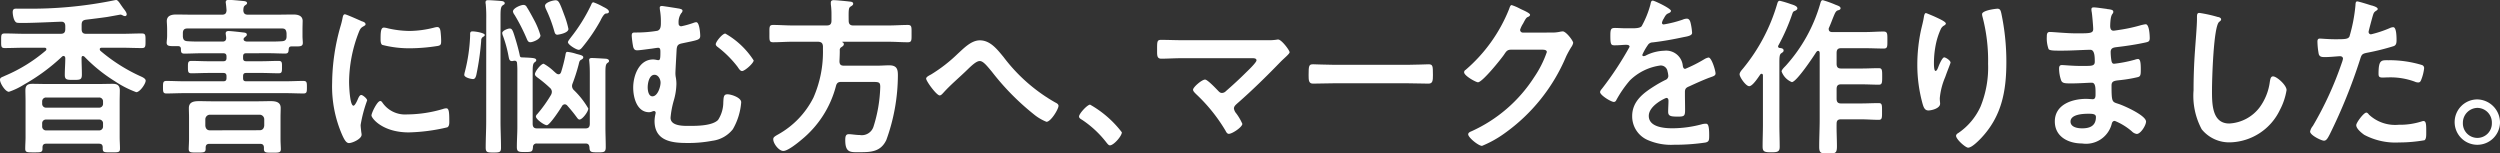
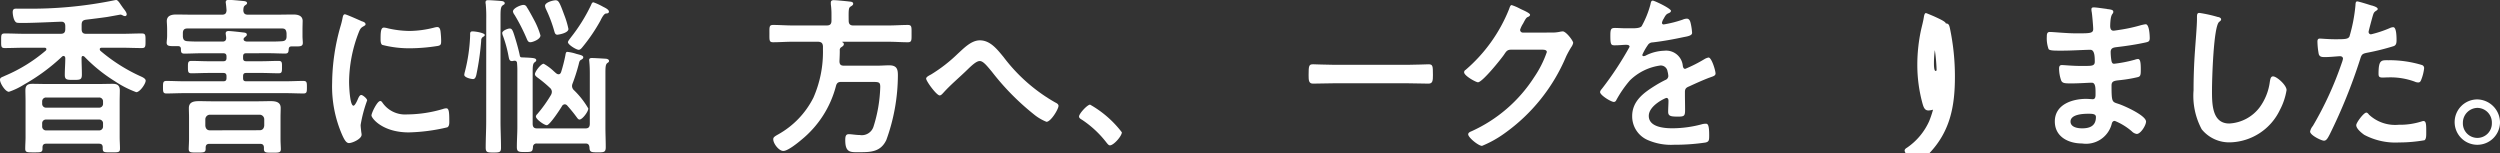
<svg xmlns="http://www.w3.org/2000/svg" width="209.363" height="12.813" viewBox="0 0 209.363 12.813">
  <rect x="0" y="0" width="209.363" height="12.813" fill="#333333" stroke="none" />
  <g id="グループ_30" data-name="グループ 30" transform="translate(-3534.18 -2047.172)">
    <path id="パス_434" data-name="パス 434" d="M7.835,14.382c-.1,0-.123.085-.123.17,0,.469.027.923.027,1.377s-.15.455-.709.455c-.531,0-.722,0-.722-.413,0-.468.041-.937.041-1.406,0-.028-.014-.185-.15-.185a.2.2,0,0,0-.123.057,16.3,16.3,0,0,1-3.191,2.344,5.85,5.85,0,0,1-1.255.6c-.3,0-.749-.71-.749-1.008,0-.156.109-.2.313-.284.042-.014.082-.043.123-.057a13.053,13.053,0,0,0,3.394-2.1.173.173,0,0,0,.055-.113c0-.1-.082-.128-.149-.128H2.9c-.532,0-1.064.027-1.609.027-.327,0-.313-.128-.313-.611s-.013-.611.313-.611c.546,0,1.077.028,1.609.028H5.967c.273,0,.382-.114.382-.4v-.242c0-.256-.11-.383-.368-.369-.532.014-3.341.156-3.667.085-.3-.057-.368-.738-.368-.88,0-.327.2-.3.381-.3h.641a34.783,34.783,0,0,0,7.539-.71c.027,0,.068-.014.1-.014.123,0,.245.17.422.441.055.07.1.141.15.213.1.128.313.382.313.54a.143.143,0,0,1-.136.156.489.489,0,0,1-.191-.057.439.439,0,0,0-.2-.071s-1.01.185-1.119.2c-.586.085-1.172.156-1.759.227-.273.043-.368.142-.368.44v.342c0,.284.11.4.368.4h3.054c.531,0,1.064-.028,1.6-.028.328,0,.328.114.328.611s0,.611-.328.611c-.531,0-1.064-.027-1.6-.027H9.4c-.082,0-.163.027-.163.128a.223.223,0,0,0,.054.128,14.26,14.26,0,0,0,3.286,2.1c.15.071.505.2.505.4,0,.256-.478.965-.791.965a8.633,8.633,0,0,1-1.8-.923,13.211,13.211,0,0,1-2.536-2.046.2.2,0,0,0-.123-.057M4.754,21.727c-.218,0-.313.1-.313.327v.1c0,.312-.177.3-.723.3s-.723.014-.723-.3c0-.328.027-.64.027-.966v-3.04c0-.3-.013-.6-.013-.894,0-.426.2-.54.586-.54s.736.014,1.1.014H9.225c.368,0,.722-.014,1.091-.014s.6.114.6.554c0,.3-.013.583-.013.88v3.04c0,.313.027.626.027.952s-.15.312-.723.312c-.641,0-.736.014-.723-.412,0-.214-.094-.312-.313-.312ZM9.511,18.2a.321.321,0,0,0-.327-.341H4.74a.321.321,0,0,0-.327.341v.17a.321.321,0,0,0,.327.341H9.185a.321.321,0,0,0,.327-.341Zm-.327,2.415a.321.321,0,0,0,.327-.341v-.241a.309.309,0,0,0-.327-.327H4.74a.309.309,0,0,0-.327.327v.241a.321.321,0,0,0,.327.341Z" transform="translate(3533.298 2037.478)" fill="#fff" />
    <path id="パス_435" data-name="パス 435" d="M21.307,14.155c-.177,0-.259.071-.259.27v.128c0,.185.068.27.259.27h1.282c.477,0,.954-.028,1.432-.028.3,0,.286.156.286.511,0,.4,0,.525-.286.525-.478,0-.955-.027-1.432-.027H21.307c-.177,0-.259.07-.259.27v.156c0,.2.068.27.259.27h3.341c.477,0,.954-.028,1.445-.028.3,0,.3.142.3.525s0,.525-.286.525c-.491,0-.982-.027-1.458-.027H16.085c-.491,0-.981.027-1.458.027-.286,0-.286-.155-.286-.525s0-.525.286-.525c.491,0,.968.028,1.458.028H19.4c.177,0,.26-.071.26-.27v-.156c0-.185-.082-.27-.26-.27h-1.24c-.478,0-.969.027-1.445.027-.286,0-.286-.155-.286-.525,0-.355,0-.511.286-.511.491,0,.968.028,1.445.028H19.4c.177,0,.26-.085.26-.27v-.128c0-.185-.082-.27-.26-.27h-1.84c-.478,0-.954.028-1.432.028-.286,0-.286-.156-.286-.412-.014-.157-.1-.214-.246-.214h-.2c-.518,0-.749.014-.749-.3,0-.057.013-.114.013-.17a3.476,3.476,0,0,0,.027-.369v-.554c0-.328-.027-.569-.027-.7,0-.469.409-.554.777-.554.478,0,.969.014,1.459.014h2.385c.26,0,.368-.1.382-.369-.014-.185-.028-.37-.055-.555,0-.028-.014-.085-.014-.114,0-.185.137-.2.26-.2.273,0,.845.057,1.132.085.123.014.395.014.395.185,0,.086-.068.115-.163.185-.136.1-.136.228-.15.413.014.27.137.369.382.369H23.8c.491,0,.982-.014,1.473-.014.341,0,.764.085.764.54,0,.114-.013.413-.013.711v.582c0,.17.027.412.027.54,0,.312-.232.3-.683.3H25.1c-.15,0-.219.07-.232.227-.014.227-.027.369-.287.369-.477,0-.954-.028-1.431-.028Zm3.381-1.676c-.027-.284-.11-.4-.381-.4H16.386c-.259,0-.381.114-.381.4v.284c.027.227.081.369.409.383.382.028.764.028,1.146.028h1.772c.2,0,.313-.1.3-.327,0-.085-.041-.3-.041-.355,0-.156.11-.2.245-.2.177,0,.955.085,1.172.114.11.014.355.014.355.185,0,.1-.082.142-.163.213a.33.33,0,0,0-.069.071.135.135,0,0,0-.041.1c0,.156.164.185.273.2h1.786c.381,0,.764,0,1.159-.028.244-.014.381-.114.381-.4Zm-1.894,9.589c0-.227-.1-.327-.313-.327H18.226c-.218,0-.313.1-.313.327v.1c0,.312-.191.3-.723.3-.5,0-.695.014-.695-.3,0-.156.027-.54.027-.809V19.5c0-.257-.014-.5-.014-.754,0-.54.463-.582.859-.582.355,0,.722.014,1.077.014h3.817c.368,0,.736-.014,1.091-.014.4,0,.845.057.845.568,0,.256-.013.5-.013.738v1.9c0,.257.027.654.027.81,0,.312-.191.3-.71.3s-.708.014-.708-.312ZM22.439,20.6c.232,0,.355-.142.381-.383V19.7a.389.389,0,0,0-.381-.4H18.267a.39.39,0,0,0-.381.4v.525c.027.241.15.383.381.383Z" transform="translate(3533.489 2037.478)" fill="#fff" />
    <path id="パス_436" data-name="パス 436" d="M30.832,11.467c.11.043.273.1.273.241,0,.085-.055.1-.191.185-.232.128-.287.256-.423.611a11.678,11.678,0,0,0-.764,4.034c0,.27.055,1.99.368,1.99.123,0,.313-.413.368-.555.081-.185.163-.341.286-.341s.491.3.491.454a11.263,11.263,0,0,0-.546,2.06c0,.143.042.47.055.6a1.251,1.251,0,0,1,.027.213c0,.355-.777.7-1.063.7-.232,0-.4-.312-.573-.7a10.139,10.139,0,0,1-.832-4.362,17.689,17.689,0,0,1,.695-4.7,6.484,6.484,0,0,0,.177-.71c.027-.128.055-.313.2-.313.11,0,1.255.512,1.445.6m1.691,6.791a2.3,2.3,0,0,0,2.072.994,10.752,10.752,0,0,0,3-.454.9.9,0,0,1,.286-.057c.218,0,.245.341.245,1.065,0,.17.013.426-.164.526a15.314,15.314,0,0,1-3.23.426c-2.209,0-3.123-1.194-3.123-1.421,0-.2.478-1.208.736-1.208.082,0,.137.071.177.129m.491-6.209a8.411,8.411,0,0,0,1.786.213,8.571,8.571,0,0,0,2.072-.284,1.275,1.275,0,0,1,.245-.043c.191,0,.245.17.273.341a7.235,7.235,0,0,1,.055.767c0,.3,0,.413-.26.47a15.265,15.265,0,0,1-2.29.2,9.048,9.048,0,0,1-2.386-.284c-.15-.1-.136-.4-.136-.555,0-.682.068-.894.286-.894a1.731,1.731,0,0,1,.355.071" transform="translate(3533.687 2037.495)" fill="#fff" />
    <path id="パス_437" data-name="パス 437" d="M40.8,12.777a.34.34,0,0,0-.163.327,22.322,22.322,0,0,1-.409,2.87c-.042.156-.1.341-.273.341s-.736-.128-.736-.355a1.541,1.541,0,0,1,.055-.271,14.066,14.066,0,0,0,.436-3.011c0-.185-.027-.355.191-.355.328,0,1.036.142,1.036.3,0,.071-.082.128-.137.156m.26-1.505a11.318,11.318,0,0,0-.042-1.236A.572.572,0,0,1,41,9.894c0-.17.109-.185.232-.185.176,0,1.063.057,1.2.085.081.027.176.071.176.169s-.082.115-.176.186c-.164.114-.177.4-.177.951v8.751c0,.739.041,1.478.041,2.216,0,.383-.123.4-.641.4s-.641-.014-.641-.426c0-.724.042-1.463.042-2.188Zm2.385,3.508h-.068a.657.657,0,0,1-.163.028c-.232,0-.245-.213-.286-.4a10.085,10.085,0,0,0-.45-1.662,1.112,1.112,0,0,1-.082-.284c0-.2.463-.383.628-.383.218,0,.272.2.491.909.122.4.272.938.354,1.35.013.071.041.142.123.156.982.043,1.255.043,1.255.241,0,.085-.069.128-.15.185-.137.114-.15.355-.15.825v4.3c0,.284.11.4.368.4h4.05c.259,0,.368-.114.368-.4V15.817c0-.327-.014-.682-.042-.952,0-.057-.013-.1-.013-.142,0-.156.123-.17.231-.17.191,0,.914.043,1.132.057.1,0,.3.043.3.185,0,.085-.042.114-.15.185-.137.115-.15.342-.15.81v4.574c0,.554.027,1.094.027,1.648,0,.44-.15.44-.682.44-.573,0-.668-.028-.682-.426-.027-.213-.11-.312-.313-.312H45.3a.286.286,0,0,0-.327.312c-.041.369-.082.4-.668.4-.531,0-.682-.014-.682-.426,0-.568.042-1.123.042-1.676V15.731a6.938,6.938,0,0,0-.028-.767.186.186,0,0,0-.191-.185m1.309-1.548c-.191,0-.245-.157-.313-.313a15.7,15.7,0,0,0-1.009-1.975.679.679,0,0,1-.137-.284c0-.284.655-.554.886-.554a.3.3,0,0,1,.273.185c.164.241.478.823.628,1.108a6.524,6.524,0,0,1,.517,1.264c0,.327-.654.569-.845.569m2.876,5.2a.275.275,0,0,0-.231.156c-.15.256-1.023,1.591-1.268,1.591-.219,0-.914-.5-.914-.724a.291.291,0,0,1,.109-.2,11.2,11.2,0,0,0,1.159-1.62.556.556,0,0,0,.068-.257.445.445,0,0,0-.163-.327,10.724,10.724,0,0,0-1.064-.88c-.081-.071-.191-.142-.191-.27,0-.2.491-.867.736-.867a4.184,4.184,0,0,1,.859.64c.109.085.232.241.382.241.123,0,.176-.085.217-.186a12.962,12.962,0,0,0,.355-1.391c.027-.156.041-.3.164-.3a3.7,3.7,0,0,1,.763.17c.314.085.573.128.573.284,0,.1-.082.156-.164.2-.163.085-.163.17-.231.441a15.392,15.392,0,0,1-.491,1.533.613.613,0,0,0-.055.227.489.489,0,0,0,.163.356,6.989,6.989,0,0,1,1.2,1.533c0,.27-.5.924-.736.924-.122,0-.2-.156-.272-.241-.26-.356-.478-.611-.764-.938a.312.312,0,0,0-.2-.1m-.614-5.824c-.177,0-.218-.142-.259-.284a11.31,11.31,0,0,0-.7-1.861.907.907,0,0,1-.081-.27c0-.3.682-.469.885-.469.246,0,.328.142.723,1.221a7.174,7.174,0,0,1,.354,1.179c0,.355-.858.483-.927.483m4.322-1.946c0,.17-.191.17-.26.17-.136.028-.286.241-.463.612a14.548,14.548,0,0,1-1.486,2.188c-.082.1-.191.241-.327.241-.192,0-.9-.426-.9-.639,0-.1.177-.3.245-.4a14.151,14.151,0,0,0,1.691-2.713c.042-.1.082-.227.2-.227a5.12,5.12,0,0,1,.8.369c.136.071.491.227.491.4" transform="translate(3533.841 2037.478)" fill="#fff" />
-     <path id="パス_438" data-name="パス 438" d="M57.083,10.426c.082.014.218.057.218.156a.325.325,0,0,1-.109.213,1.312,1.312,0,0,0-.218.852.216.216,0,0,0,.218.242,7.666,7.666,0,0,0,1.1-.313.5.5,0,0,1,.164-.028c.259,0,.327.924.327,1.137,0,.355-.218.355-1.486.625-.354.071-.463.156-.491.541-.013.312-.1,1.746-.1,1.974a1.9,1.9,0,0,0,.041.384,3.217,3.217,0,0,1,.042.511,5.288,5.288,0,0,1-.218,1.378,7.549,7.549,0,0,0-.273,1.448c0,.754,1.227.683,1.718.683.6,0,1.812-.028,2.263-.5a2.72,2.72,0,0,0,.437-1.478c.026-.44.026-.667.354-.667.3,0,1.145.27,1.145.667a5.3,5.3,0,0,1-.7,2.259,2.6,2.6,0,0,1-1.717.966,10.683,10.683,0,0,1-2.128.185c-1.268,0-2.712-.17-2.712-1.848a3.011,3.011,0,0,1,.081-.6c0-.029.013-.058.013-.085a.142.142,0,0,0-.149-.143.6.6,0,0,0-.15.043.7.7,0,0,1-.245.057c-1.009,0-1.337-1.193-1.337-2.06,0-1.008.491-2.358,1.664-2.358.191,0,.327.057.449.057.15,0,.164-.185.164-.667,0-.185,0-.37-.192-.37-.055,0-.436.058-.518.072-.259.028-1.008.141-1.24.141-.2,0-.273-.1-.328-.283a7.449,7.449,0,0,1-.123-.938c0-.27.11-.27.328-.27a10.58,10.58,0,0,0,1.813-.143c.3-.084.3-.425.3-.7a5.625,5.625,0,0,0-.082-1.065c0-.043-.013-.114-.013-.156,0-.114.068-.156.177-.156s1.349.2,1.5.227M54.384,17c0,.256.068.754.395.754.436,0,.683-.782.683-1.151,0-.284-.192-.653-.505-.653-.449,0-.572.7-.572,1.051m8.875-2.259c0,.241-.749.894-.969.894-.163,0-.273-.2-.381-.355a8.846,8.846,0,0,0-1.65-1.648c-.081-.056-.176-.141-.176-.241,0-.213.559-.894.8-.894a6.825,6.825,0,0,1,2.372,2.244" transform="translate(3534.037 2037.485)" fill="#fff" />
    <path id="パス_439" data-name="パス 439" d="M69.233,11.825c.273,0,.381-.128.381-.4v-.5a6.267,6.267,0,0,0-.054-.88V9.907c0-.156.109-.2.244-.2.192,0,1.064.085,1.3.114.109.014.328.014.328.185,0,.114-.11.17-.2.227-.177.114-.192.185-.177,1.194,0,.27.111.4.382.4H74.4c.546,0,1.077-.043,1.608-.043.341,0,.313.185.313.724s.027.725-.313.725c-.531,0-1.063-.043-1.608-.043H70.542c-.027.014-.027.028-.014.043a.165.165,0,0,1,.123.156c0,.128-.123.2-.232.27a.279.279,0,0,0-.109.27c0,.285-.013.582-.027.881,0,.27.1.383.355.383H73.5c.313,0,.627-.028.954-.028.654,0,.722.355.722.839a16.018,16.018,0,0,1-.968,5.413c-.463.98-1.268,1.022-2.2,1.022-.777,0-1.24.085-1.24-1.009,0-.312.042-.5.3-.5.218,0,.6.071.913.071a1.027,1.027,0,0,0,1.146-.682,11.979,11.979,0,0,0,.572-3.339c0-.426-.109-.426-.763-.426H70.433c-.259,0-.381.085-.45.369a8.592,8.592,0,0,1-2.9,4.49c-.3.256-1.132.923-1.5.923s-.845-.611-.845-.981c0-.17.123-.241.449-.426A7.267,7.267,0,0,0,68.1,17.876a9.513,9.513,0,0,0,.8-4.034v-.284c-.027-.27-.136-.341-.381-.369H66.33c-.532,0-1.064.043-1.6.043-.341,0-.313-.17-.313-.725s-.027-.724.313-.724c.531,0,1.063.043,1.6.043Z" transform="translate(3534.198 2037.478)" fill="#fff" />
    <path id="パス_440" data-name="パス 440" d="M83.85,14.435a14.19,14.19,0,0,0,4.321,3.793c.123.057.273.142.273.284,0,.27-.641,1.336-1.008,1.336a4.018,4.018,0,0,1-1.091-.654,20.9,20.9,0,0,1-3.477-3.536c-.436-.525-.736-.9-1.022-.9s-.7.4-1.05.739c-.654.639-1.363,1.221-1.977,1.9-.082.085-.2.241-.328.241-.26,0-1.132-1.194-1.132-1.407,0-.156.3-.284.423-.355a12.641,12.641,0,0,0,2.195-1.7c.518-.469,1.146-1.151,1.882-1.151.885,0,1.472.782,1.99,1.407" transform="translate(3534.381 2037.525)" fill="#fff" />
    <path id="パス_441" data-name="パス 441" d="M90.911,18.336a8.818,8.818,0,0,1,2.659,2.316c0,.312-.683,1.093-1,1.093-.109,0-.2-.128-.273-.213A8.518,8.518,0,0,0,90.229,19.6c-.1-.057-.245-.142-.245-.27,0-.241.695-.995.927-.995" transform="translate(3534.56 2037.6)" fill="#fff" />
-     <path id="パス_442" data-name="パス 442" d="M105.673,13.015a4.356,4.356,0,0,0,.764-.043.443.443,0,0,1,.136-.014c.273,0,.954.9.954,1.066,0,.085-.191.27-.422.483-.123.114-.246.227-.369.355-1.158,1.194-2.358,2.372-3.612,3.466-.123.114-.259.227-.259.412a.841.841,0,0,0,.2.412,4.467,4.467,0,0,1,.505.867c0,.27-.846.838-1.132.838-.136,0-.218-.142-.273-.256A13.93,13.93,0,0,0,99.7,17.533c-.082-.085-.26-.242-.26-.37,0-.213.737-.852,1.009-.852.2,0,.886.724,1.064.909.109.114.191.213.355.213a.479.479,0,0,0,.327-.155c.586-.512,1.159-1.037,1.7-1.578.15-.142.859-.823.859-.994,0-.2-.245-.185-.5-.185H98.529c-.6,0-1.282.043-1.745.043-.368,0-.354-.284-.354-.683,0-.738-.014-.894.327-.894.6,0,1.187.028,1.773.028Z" transform="translate(3534.651 2037.524)" fill="#fff" />
    <path id="パス_443" data-name="パス 443" d="M117.281,15.046c.627,0,1.513-.043,1.691-.043.368,0,.381.114.381.894,0,.455-.013.725-.368.725-.572,0-1.145-.028-1.7-.028H111.01c-.559,0-1.132.028-1.7.028-.355,0-.368-.27-.368-.711,0-.8.027-.909.381-.909.177,0,1.118.043,1.691.043Z" transform="translate(3534.828 2037.553)" fill="#fff" />
    <path id="パス_444" data-name="パス 444" d="M129.132,12.415a3.118,3.118,0,0,0,.764-.085c.041,0,.1-.014.15-.014.272,0,.872.781.872.965a.911.911,0,0,1-.163.356,8.383,8.383,0,0,0-.423.767,15.077,15.077,0,0,1-5.18,6.463,9.09,9.09,0,0,1-1.868,1.037c-.3,0-1.159-.7-1.159-.965,0-.142.163-.214.273-.257a12.209,12.209,0,0,0,5.262-4.545,8.8,8.8,0,0,0,1.05-2.088c0-.185-.218-.2-.409-.2h-2.59c-.314,0-.4.142-.573.4-.259.384-1.826,2.33-2.195,2.33-.164,0-1.159-.54-1.159-.838a.224.224,0,0,1,.123-.2,13.1,13.1,0,0,0,3.64-5.086c.055-.142.1-.341.219-.341a4.444,4.444,0,0,1,.722.312c.123.071.818.341.818.5,0,.072-.069.128-.123.157-.191.07-.232.142-.463.582a2.183,2.183,0,0,0-.246.511.227.227,0,0,0,.232.241Z" transform="translate(3535.009 2037.484)" fill="#fff" />
    <path id="パス_445" data-name="パス 445" d="M138.943,10.617c0,.085-.1.142-.164.17-.217.085-.272.156-.449.484a.946.946,0,0,0-.136.326.134.134,0,0,0,.149.142,9.534,9.534,0,0,0,1.582-.4,1,1,0,0,1,.341-.085c.231,0,.3.227.341.427a4.749,4.749,0,0,1,.11.767c0,.241-.437.3-.723.355-.859.185-1.718.341-2.577.44a.479.479,0,0,0-.409.227,4.652,4.652,0,0,0-.463.825.107.107,0,0,0,.11.1.51.51,0,0,0,.244-.085,3.65,3.65,0,0,1,1.487-.369,1.4,1.4,0,0,1,1.554,1.279c.027.128.068.24.2.24a11.954,11.954,0,0,0,1.6-.809,1.1,1.1,0,0,1,.354-.142c.26,0,.586,1.094.586,1.336,0,.17-.149.227-.409.312-.055.028-.123.043-.191.071-.546.213-1.077.454-1.609.7-.244.1-.354.185-.354.47v.185c0,.44.013.866.013,1.306,0,.512-.068.569-.586.569-.586,0-.832-.028-.832-.4,0-.312.027-.625.027-.923,0-.128-.041-.241-.176-.241-.069,0-1.473.625-1.473,1.506,0,.951,1.322,1.036,1.977,1.036a9.593,9.593,0,0,0,2.535-.355,1.621,1.621,0,0,1,.273-.028c.177,0,.273.156.273.965,0,.427-.013.541-.313.612a17.376,17.376,0,0,1-2.618.185,4.868,4.868,0,0,1-2.154-.369,2.158,2.158,0,0,1-1.364-2.031c0-1.279,1-1.975,1.936-2.558.273-.17.56-.327.846-.469a.362.362,0,0,0,.245-.327,2.014,2.014,0,0,0-.068-.4.573.573,0,0,0-.6-.483,4.51,4.51,0,0,0-2.55,1.249,9.344,9.344,0,0,0-1.145,1.662.227.227,0,0,1-.191.142c-.245,0-1.159-.568-1.159-.823,0-.115.11-.227.177-.313a26.9,26.9,0,0,0,2.29-3.48c0-.128-.109-.17-.3-.17-.218,0-.532.043-.954.043-.3,0-.355-.072-.355-.8,0-.568.055-.653.4-.653.232,0,.586.028.982.028h.4c.354,0,.722-.014.845-.185a7.97,7.97,0,0,0,.736-1.833c.027-.156.055-.3.191-.3s1.527.653,1.527.866" transform="translate(3535.168 2037.479)" fill="#fff" />
-     <path id="パス_446" data-name="パス 446" d="M145.331,16.911c-.273,0-.8-.754-.8-.995,0-.17.191-.369.3-.5a15.218,15.218,0,0,0,2.836-5.356c.042-.128.068-.3.232-.3a8.715,8.715,0,0,1,.94.284c.287.085.531.185.531.355,0,.1-.122.17-.2.2-.137.057-.164.071-.232.27a16.6,16.6,0,0,1-1.158,2.629.148.148,0,0,0-.027.071.137.137,0,0,0,.123.142c.136.014.341.028.341.213,0,.114-.11.17-.191.227-.15.1-.164.3-.164.825v5.17c0,.626.027,1.236.027,1.848,0,.4-.176.454-.709.454-.572,0-.722-.057-.722-.484,0-.611.027-1.207.027-1.818V16.015c0-.071-.027-.142-.11-.142a.141.141,0,0,0-.11.057c-.163.227-.641.981-.927.981M152,12.151c0,.156.109.213.245.227h2.836c.505,0,1-.043,1.5-.043.341,0,.327.185.327.724s.014.7-.313.7c-.5,0-1.008-.028-1.513-.028h-2.059c-.259,0-.368.114-.368.4v.9c0,.284.11.4.368.4h1.745c.477,0,.94-.028,1.418-.028.286,0,.286.156.286.7,0,.511,0,.683-.286.683-.45,0-.941-.029-1.418-.029h-1.745c-.259,0-.368.115-.368.4v.8c0,.284.11.4.368.4H154.7c.491,0,.995-.028,1.486-.028.286,0,.273.17.273.7,0,.511.013.7-.273.7-.491,0-.995-.043-1.486-.043h-1.677c-.259,0-.368.1-.368.369-.013.64.027,1.265.027,1.89,0,.6-.136.6-.736.6-.573,0-.749,0-.749-.553,0-.768.041-1.535.041-2.3V14.126c-.013-.1-.041-.17-.136-.17-.069,0-.11.057-.15.1-.26.412-1.663,2.514-2.046,2.514a1.516,1.516,0,0,1-.858-.894c0-.142.244-.369.34-.469A13.172,13.172,0,0,0,151.3,9.949c.041-.142.082-.241.2-.241a8.753,8.753,0,0,1,1.063.383c.219.085.423.142.423.3,0,.114-.15.156-.231.17-.177.071-.232.214-.4.625-.082.2-.177.47-.341.839a.339.339,0,0,0-.027.128" transform="translate(3535.332 2037.478)" fill="#fff" />
-     <path id="パス_447" data-name="パス 447" d="M161.6,11.644c0,.085-.1.156-.163.185a.641.641,0,0,0-.26.284,5.826,5.826,0,0,0-.4,1.194A7.82,7.82,0,0,0,160.6,14.9c0,.114-.014.724.136.724.11,0,.191-.227.245-.369s.313-.767.478-.767c.122,0,.531.255.531.44,0,.043-.2.54-.328.88l-.123.341a5.782,5.782,0,0,0-.45,1.762c0,.2.027.356.027.454,0,.4-.722.569-.982.569-.3,0-.395-.256-.477-.526a12.242,12.242,0,0,1-.45-3.309,13.936,13.936,0,0,1,.313-2.913c.082-.355.177-.7.232-1.052.014-.1.055-.355.177-.355.041,0,.641.257.736.3.3.142.927.412.927.568m4.308-1.236c.259,0,.286.17.341.383a19.583,19.583,0,0,1,.423,4.092c0,2.457-.4,4.545-2.113,6.364-.218.227-.777.8-1.09.8-.219,0-1.009-.7-1.009-.994,0-.114.123-.2.2-.241a5.337,5.337,0,0,0,1.855-2.217,8.7,8.7,0,0,0,.627-3.579,14.345,14.345,0,0,0-.477-3.964.82.82,0,0,1-.027-.185c0-.312,1.118-.454,1.268-.454" transform="translate(3535.539 2037.488)" fill="#fff" />
+     <path id="パス_447" data-name="パス 447" d="M161.6,11.644c0,.085-.1.156-.163.185a.641.641,0,0,0-.26.284,5.826,5.826,0,0,0-.4,1.194A7.82,7.82,0,0,0,160.6,14.9c0,.114-.014.724.136.724.11,0,.191-.227.245-.369s.313-.767.478-.767c.122,0,.531.255.531.44,0,.043-.2.54-.328.88l-.123.341a5.782,5.782,0,0,0-.45,1.762c0,.2.027.356.027.454,0,.4-.722.569-.982.569-.3,0-.395-.256-.477-.526a12.242,12.242,0,0,1-.45-3.309,13.936,13.936,0,0,1,.313-2.913c.082-.355.177-.7.232-1.052.014-.1.055-.355.177-.355.041,0,.641.257.736.3.3.142.927.412.927.568c.259,0,.286.17.341.383a19.583,19.583,0,0,1,.423,4.092c0,2.457-.4,4.545-2.113,6.364-.218.227-.777.8-1.09.8-.219,0-1.009-.7-1.009-.994,0-.114.123-.2.2-.241a5.337,5.337,0,0,0,1.855-2.217,8.7,8.7,0,0,0,.627-3.579,14.345,14.345,0,0,0-.477-3.964.82.82,0,0,1-.027-.185c0-.312,1.118-.454,1.268-.454" transform="translate(3535.539 2037.488)" fill="#fff" />
    <path id="パス_448" data-name="パス 448" d="M174.922,10.438c.354.043.546.071.546.227,0,.27-.232.028-.26,1.179,0,.2.041.412.287.412.054,0,.586-.085.68-.1a13.21,13.21,0,0,0,1.487-.327,3.388,3.388,0,0,1,.518-.114c.3,0,.341.923.341,1.164,0,.285-.123.313-.382.37-.709.155-1.554.284-2.277.369-.286.043-.614.028-.614.426a4.775,4.775,0,0,0,.069.754c.027.084.054.227.218.227a11.125,11.125,0,0,0,1.744-.342.852.852,0,0,1,.26-.056c.191,0,.232.312.232.852,0,.469-.014.611-.26.667a11.609,11.609,0,0,1-1.4.241c-.517.058-.79.058-.79.455,0,1.477.054,1.363.641,1.562.449.156,2.249.952,2.249,1.463,0,.312-.45,1.036-.778,1.036a.734.734,0,0,1-.422-.227,5.083,5.083,0,0,0-1.418-.866c-.219,0-.245.213-.273.312A2.221,2.221,0,0,1,172.85,21.7c-1.091,0-2.278-.525-2.278-1.847,0-1.435,1.487-1.889,2.619-1.889.163,0,.477.028.559.028.231,0,.231-.256.231-.4,0-.454.027-.981-.313-.981-.286,0-1.05.058-1.636.058-.559,0-.818.013-.927-.242a3.033,3.033,0,0,1-.177-.994c0-.171.041-.3.232-.3.163,0,.927.072,1.444.072h.614c.505,0,.7-.043.7-.355,0-.413-.013-.995-.368-.995-.478,0-1.568.071-2.3.071h-.409c-.368,0-.709-.014-.791-.128a2.626,2.626,0,0,1-.15-1.036c0-.2.014-.4.245-.4.287,0,1.432.114,2.1.114,1.2,0,1.541.028,1.541-.355,0-.227-.082-1.178-.123-1.421a1.24,1.24,0,0,1-.027-.227c0-.142.081-.17.2-.17.2,0,.846.1,1.091.128m-3.04,9.433c0,.484.614.569.969.569.627,0,1.158-.186,1.158-.952,0-.27-.328-.27-.641-.27-.422,0-1.486.043-1.486.653" transform="translate(3535.69 2037.487)" fill="#fff" />
    <path id="パス_449" data-name="パス 449" d="M184.052,11.1c.1.014.273.071.273.2,0,.1-.082.142-.163.213-.478.37-.6,4.873-.6,5.682,0,1.108-.027,2.827,1.445,2.827a3.411,3.411,0,0,0,2.563-1.378,4.619,4.619,0,0,0,.833-2.1c.041-.227.068-.469.273-.469.3,0,1.131.724,1.131,1.15a5.427,5.427,0,0,1-.559,1.662A4.76,4.76,0,0,1,185.1,21.6a2.96,2.96,0,0,1-2.4-1.094,5.935,5.935,0,0,1-.682-3.268q0-1.682.123-3.367c.042-.653.163-2.016.163-2.6v-.156c0-.213.014-.355.2-.355a11.188,11.188,0,0,1,1.54.341" transform="translate(3535.862 2037.493)" fill="#fff" />
    <path id="パス_450" data-name="パス 450" d="M196.8,10.147c.123.043.505.142.505.3,0,.071-.082.114-.123.142-.2.128-.219.185-.313.5-.042.156-.328,1.193-.328,1.265a.2.2,0,0,0,.2.213,9.465,9.465,0,0,0,1.581-.525.709.709,0,0,1,.286-.072c.273,0,.273.867.273,1.08,0,.241-.027.44-.259.511a19.833,19.833,0,0,1-2.236.554c-.4.085-.436.157-.559.555a45.259,45.259,0,0,1-2.536,6.264c-.177.342-.286.54-.491.54s-1.158-.454-1.158-.767a1.082,1.082,0,0,1,.231-.469,28.552,28.552,0,0,0,2.414-5.256,2.217,2.217,0,0,0,.109-.369c0-.142-.109-.213-.245-.213-.191,0-.79.071-1.213.071-.273,0-.491.014-.573-.256a6.338,6.338,0,0,1-.109-1.037c0-.156.041-.256.2-.256.124,0,.7.057,1.282.057.872,0,1.077-.014,1.2-.227a13.492,13.492,0,0,0,.5-2.586c.014-.213.014-.355.15-.355s1.023.285,1.2.341m-.191,9.163a3.215,3.215,0,0,0,2.467.825,5.933,5.933,0,0,0,1.936-.284.442.442,0,0,1,.136-.029c.232,0,.232.328.232.9,0,.284.014.611-.15.71a12.42,12.42,0,0,1-2.127.185,5.576,5.576,0,0,1-2.918-.639c-.218-.156-.667-.511-.667-.809,0-.213.627-1.052.845-1.052.1,0,.191.128.245.2m1.663-4.588a9.42,9.42,0,0,1,2.74.4.266.266,0,0,1,.191.284,3.693,3.693,0,0,1-.259.995c-.055.128-.11.185-.245.185a.707.707,0,0,1-.286-.071,5.9,5.9,0,0,0-2.168-.355c-.177,0-.341.014-.518.014-.273,0-.341-.072-.341-.312,0-1.222.245-1.137.886-1.137" transform="translate(3535.998 2037.48)" fill="#fff" />
    <path id="パス_451" data-name="パス 451" d="M207.376,19.878a1.9,1.9,0,1,1-1.9-1.975,1.942,1.942,0,0,1,1.9,1.975m-3.108,0a1.214,1.214,0,1,0,2.427,0,1.225,1.225,0,0,0-1.214-1.265,1.242,1.242,0,0,0-1.213,1.265" transform="translate(3536.167 2037.594)" fill="#fff" />
  </g>
</svg>